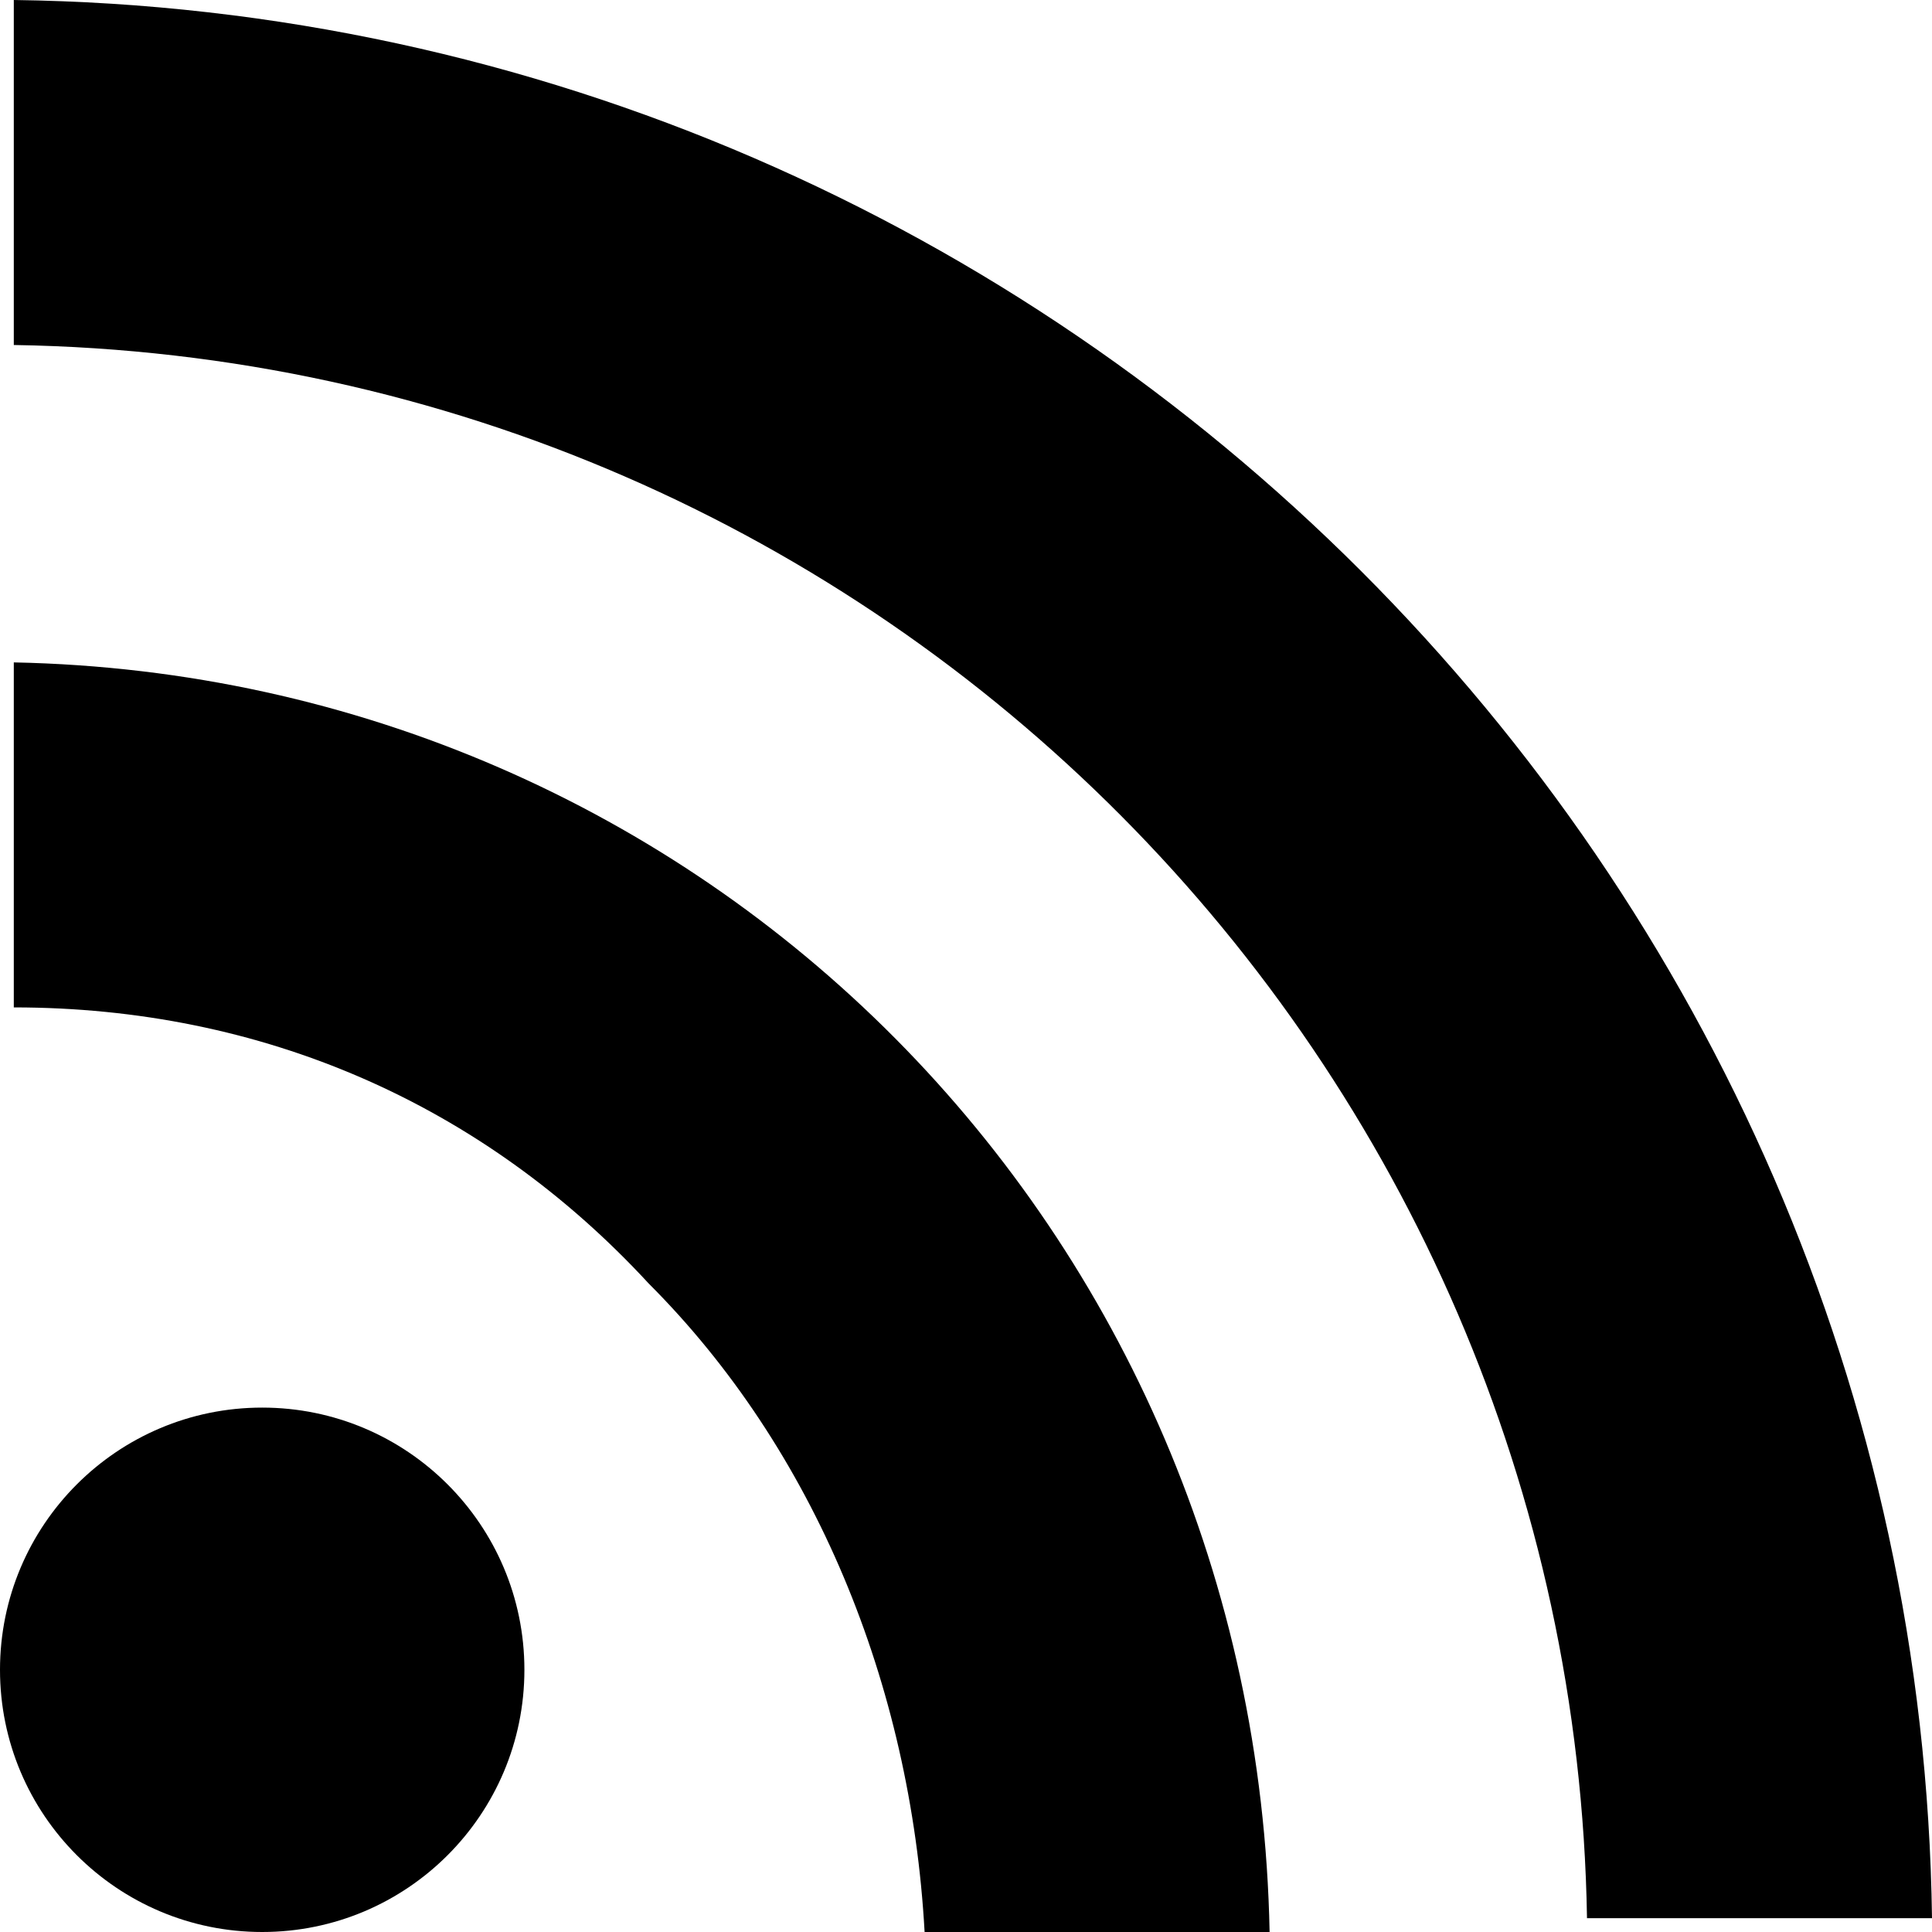
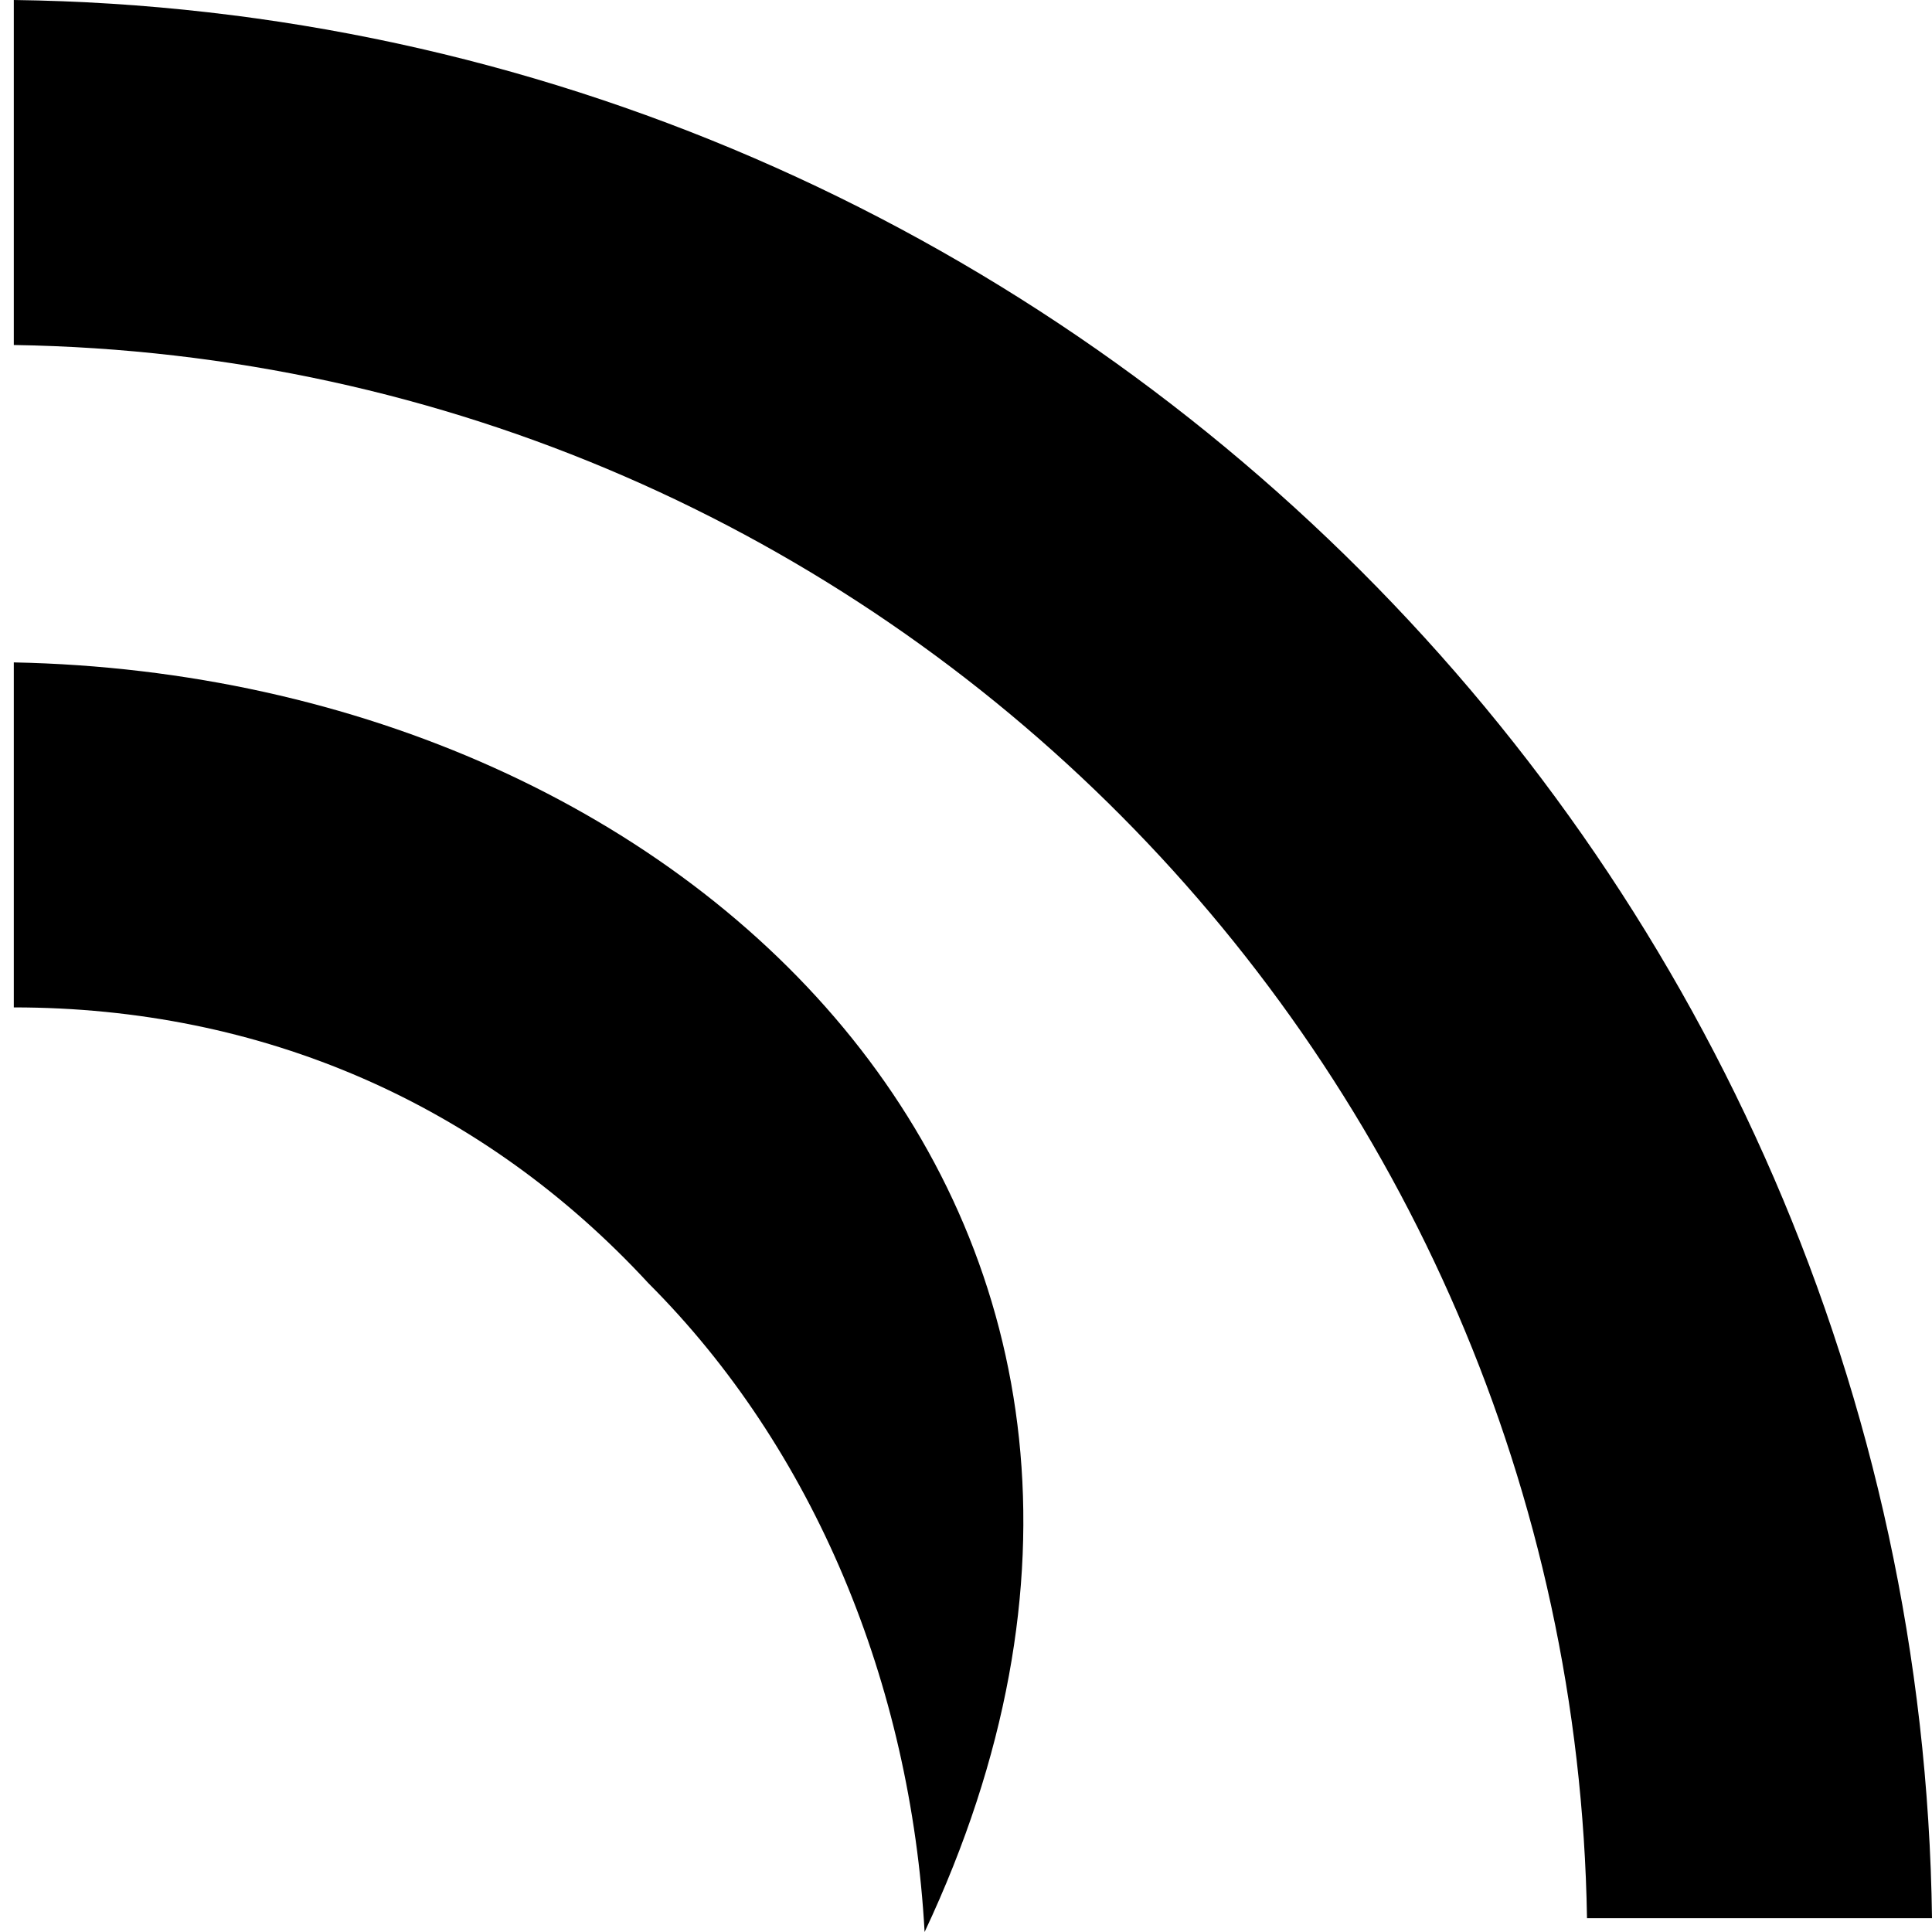
<svg xmlns="http://www.w3.org/2000/svg" width="14" height="14" viewBox="0 0 14 14">
-   <circle cx="1.9" cy="12.1" r="1.9" />
-   <path d="M.1 4.8v2.5c1.8 0 3.4.7 4.6 2 1.2 1.2 1.9 2.9 2 4.7h2.5C9.1 8.9 5.1 4.9.1 4.8z" />
+   <path d="M.1 4.8v2.5c1.8 0 3.4.7 4.6 2 1.2 1.2 1.9 2.9 2 4.7C9.1 8.9 5.1 4.9.1 4.8z" />
  <path d="M.1 0v2.5c6.3.1 11.3 5.2 11.4 11.4H14C13.9 6.3 7.7.1.1 0z" />
</svg>